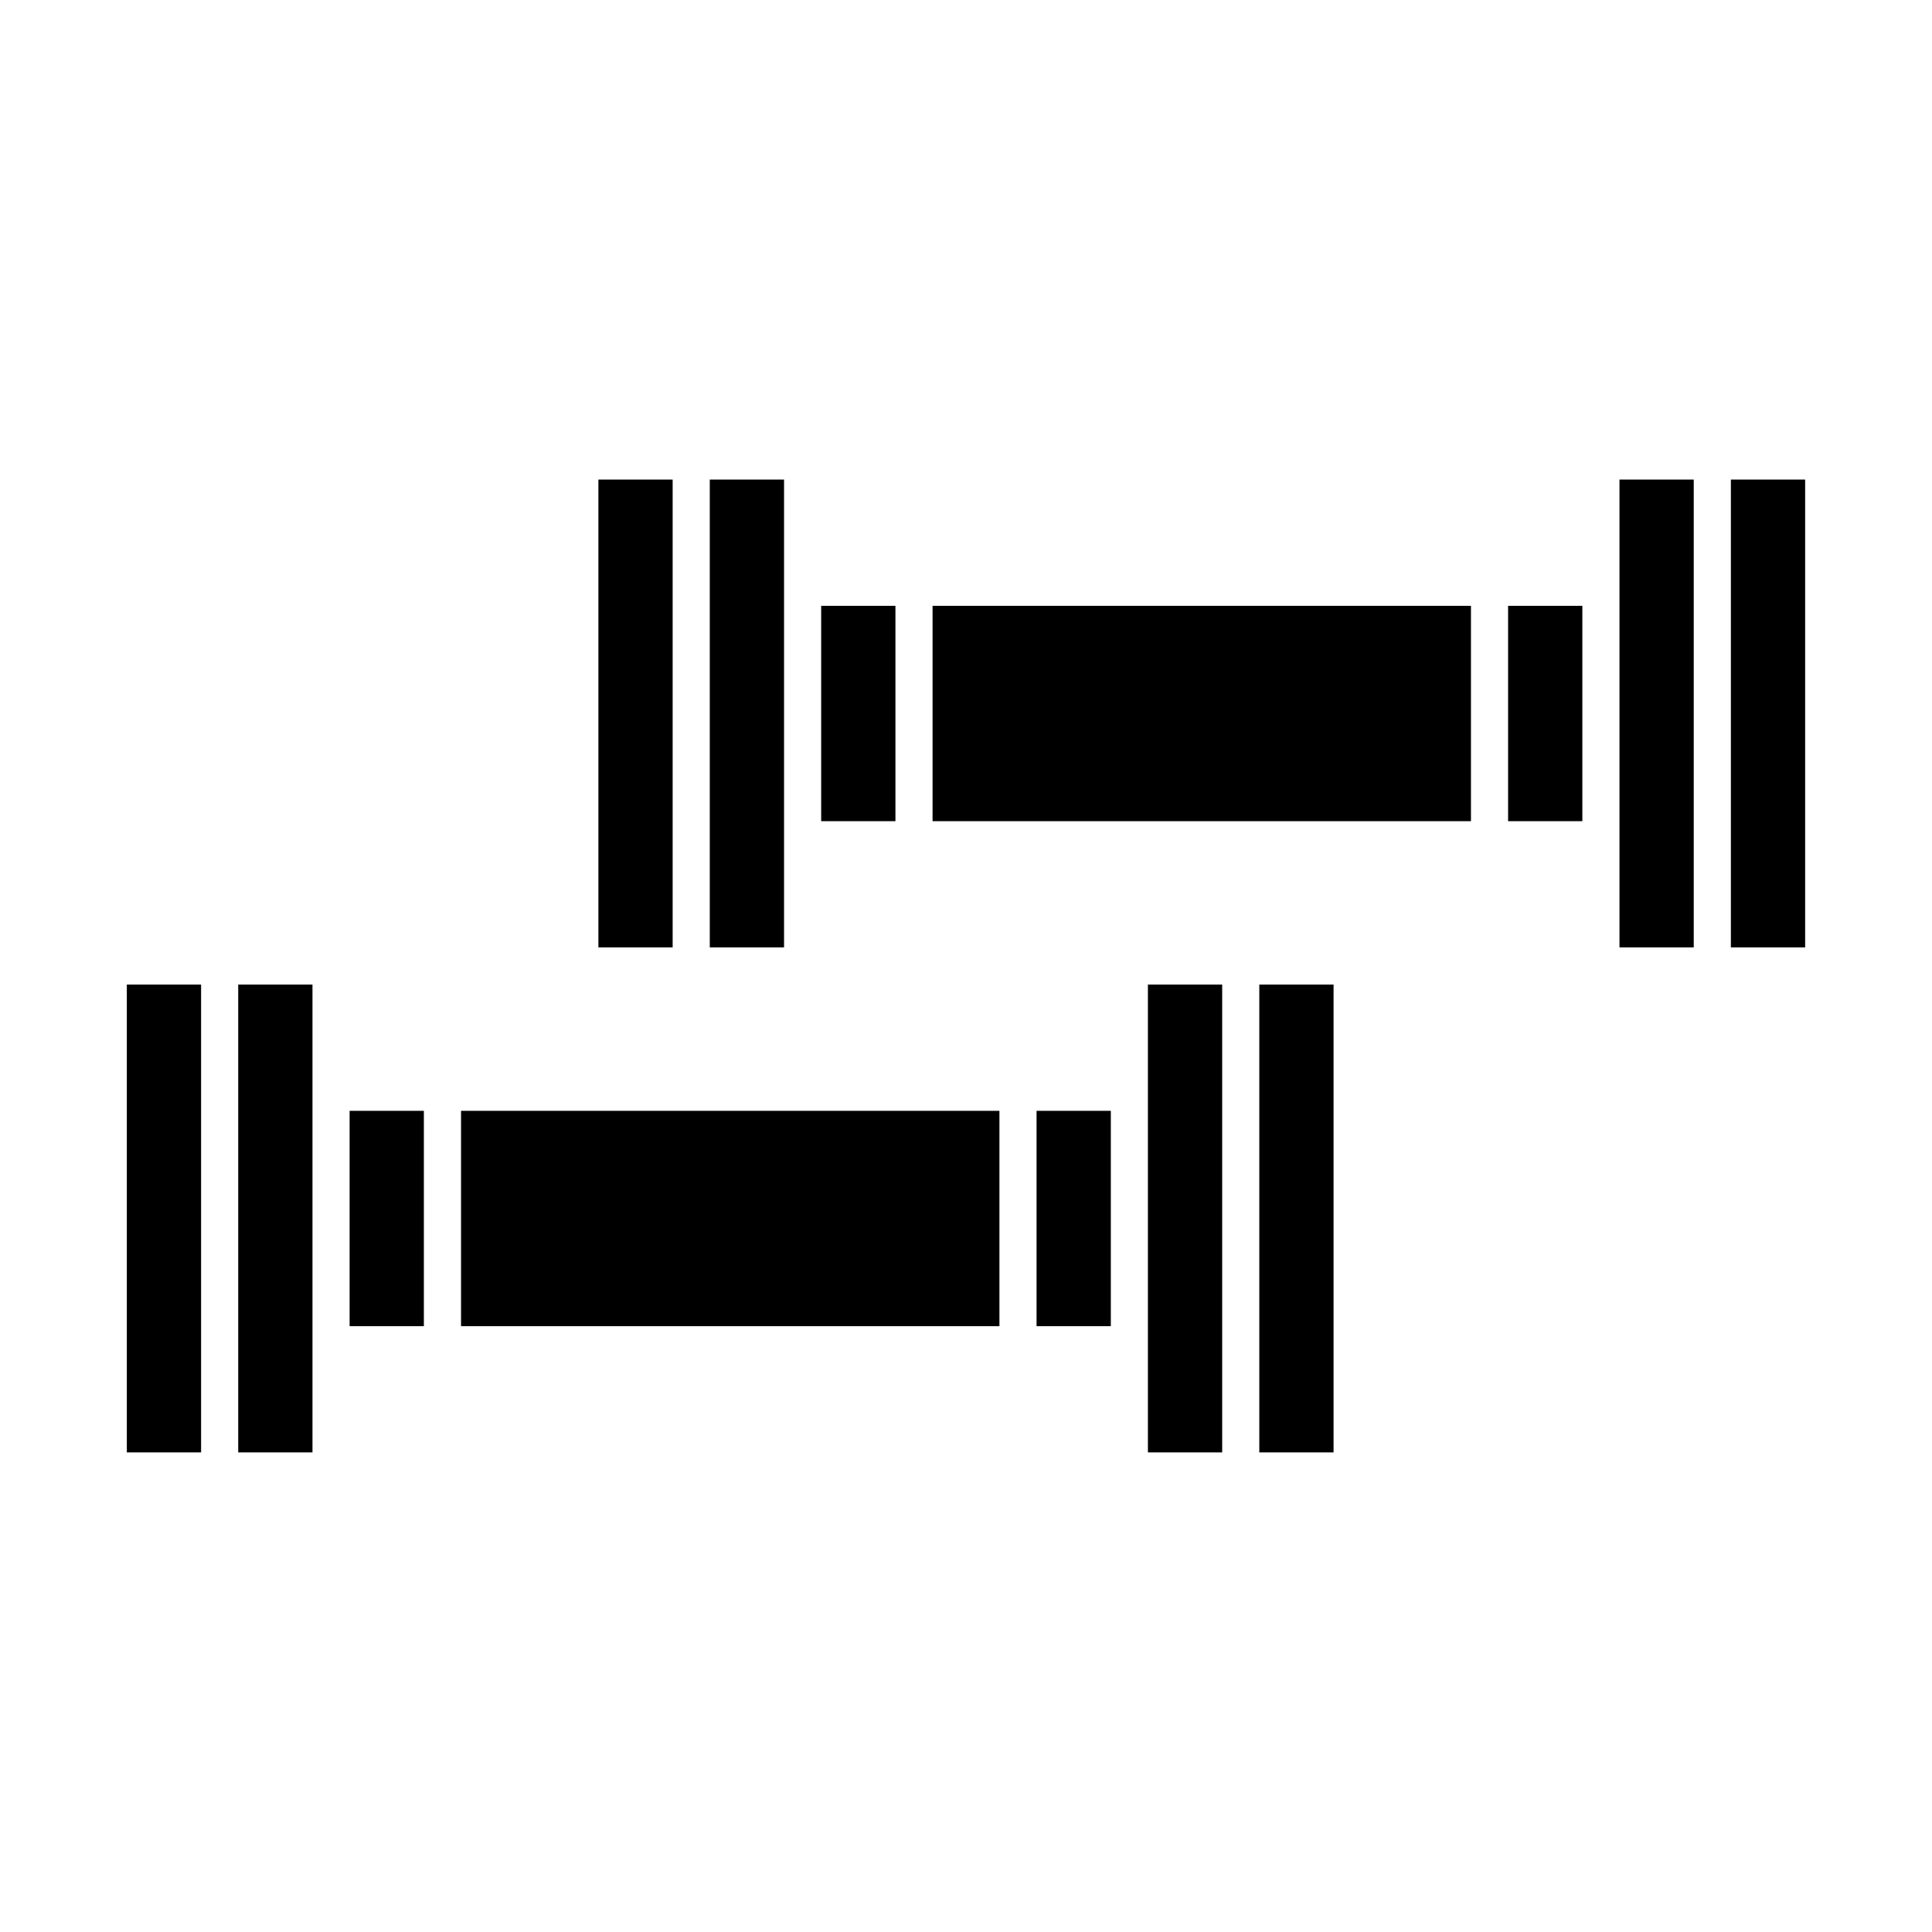
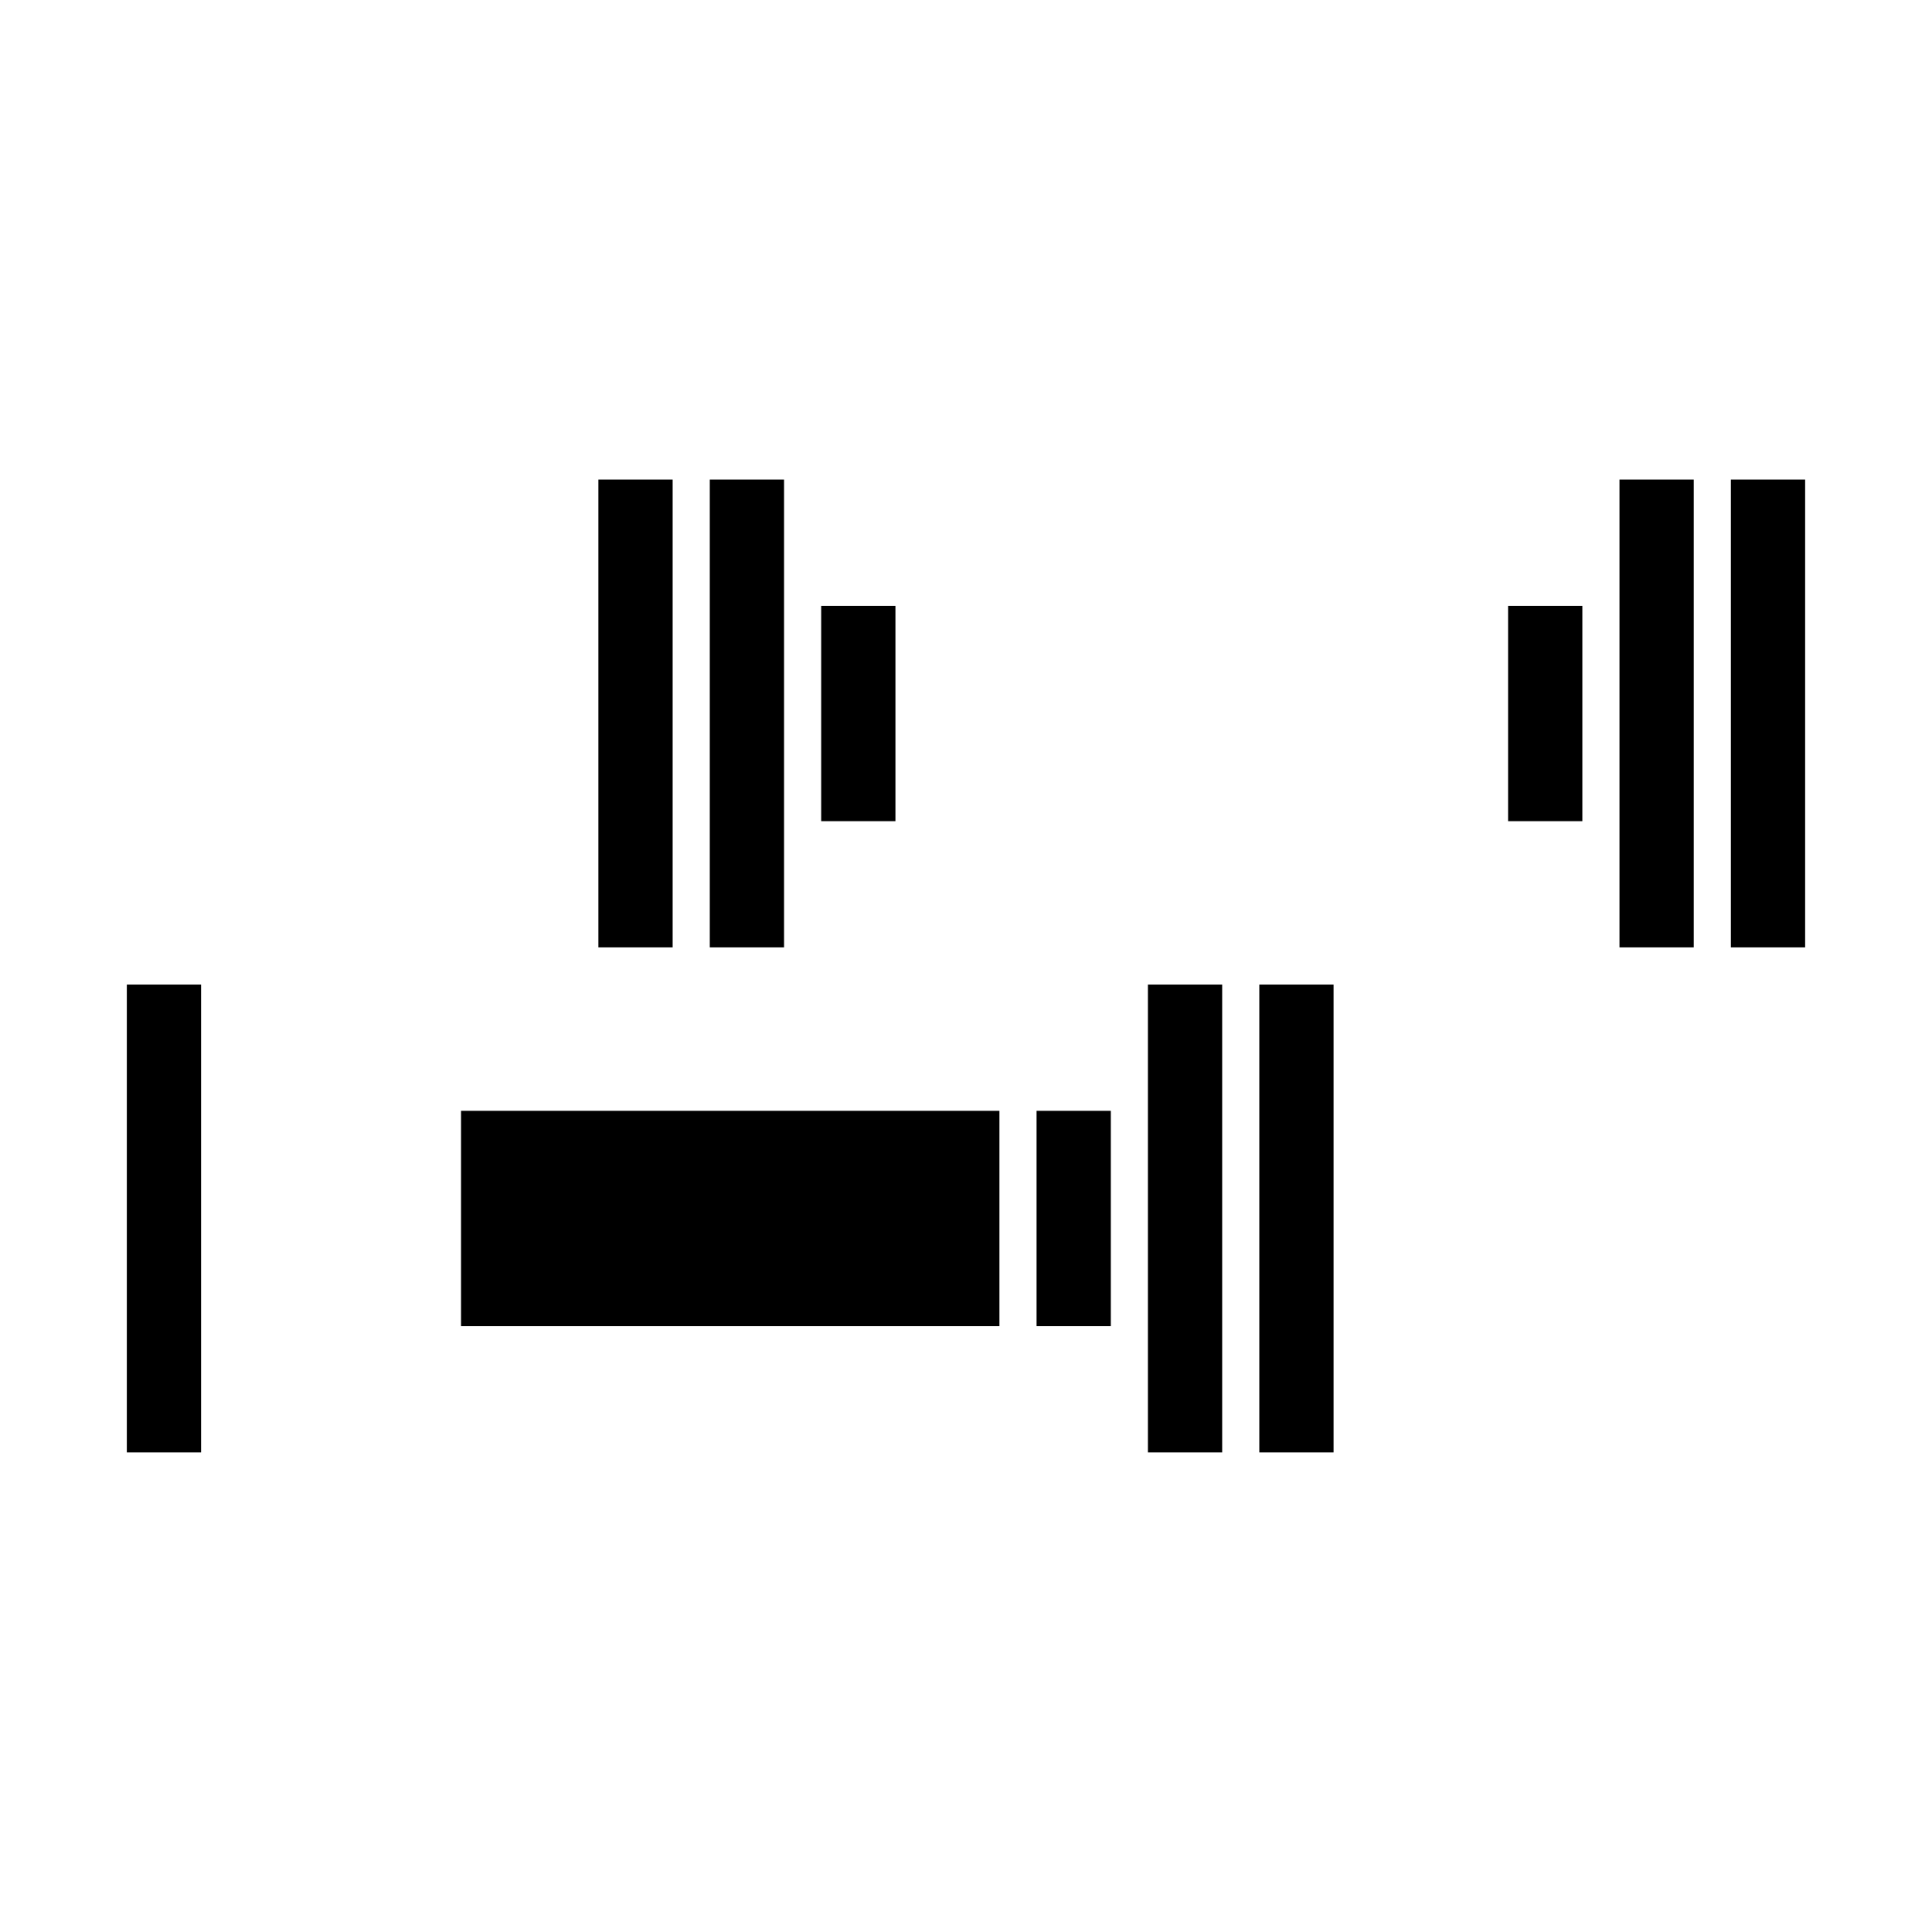
<svg xmlns="http://www.w3.org/2000/svg" fill="#000000" width="800px" height="800px" version="1.1" viewBox="144 144 512 512">
  <g>
    <path d="m266.18 438.38h142.68v57.07h-142.68z" />
    <path d="m177.61 404.92h19.68v123.98h-19.68z" />
-     <path d="m236.65 438.38h19.68v57.07h-19.68z" />
-     <path d="m207.13 404.92h19.68v123.98h-19.68z" />
    <path d="m448.21 404.92h19.68v123.98h-19.68z" />
    <path d="m418.7 438.38h19.68v57.07h-19.68z" />
    <path d="m477.73 404.92h19.68v123.98h-19.68z" />
    <path d="m361.62 304.55h19.68v57.07h-19.68z" />
    <path d="m302.58 271.09h19.68v123.98h-19.68z" />
    <path d="m332.1 271.09h19.68v123.98h-19.68z" />
    <path d="m543.66 304.55h19.68v57.07h-19.68z" />
    <path d="m602.7 271.09h19.68v123.98h-19.68z" />
-     <path d="m391.14 304.55h142.68v57.07h-142.68z" />
    <path d="m573.18 271.09h19.68v123.98h-19.68z" />
  </g>
</svg>